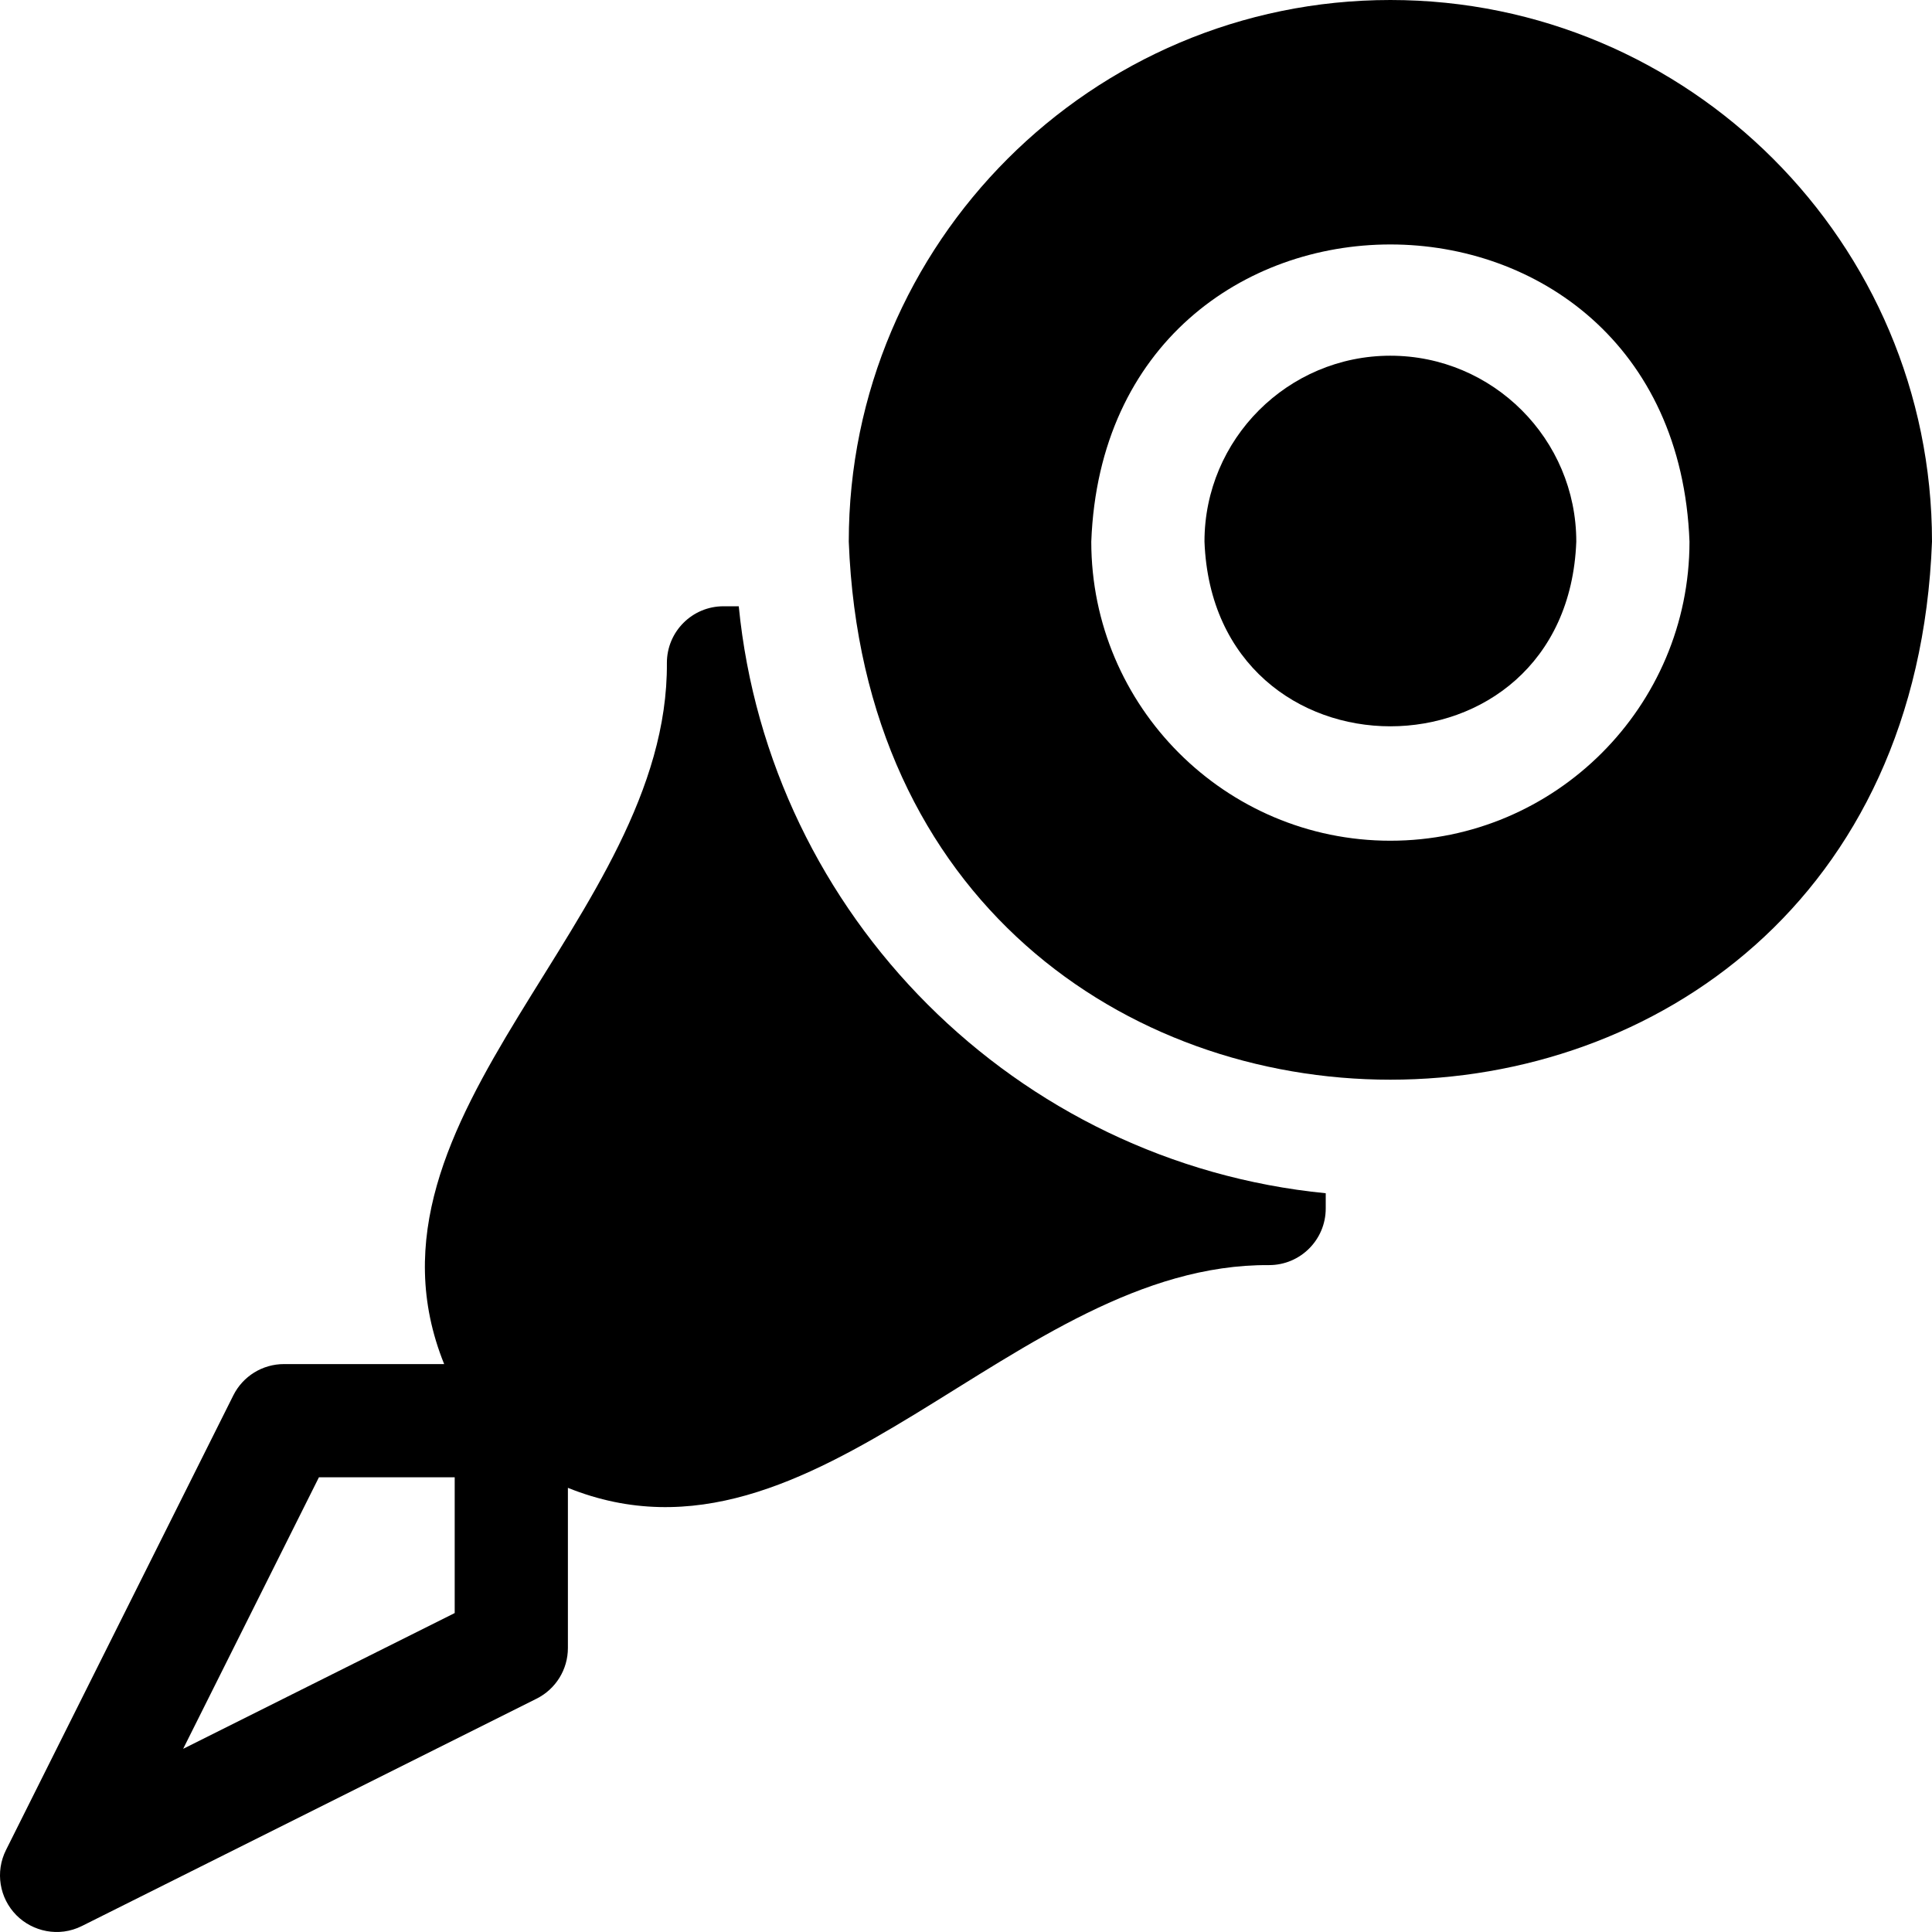
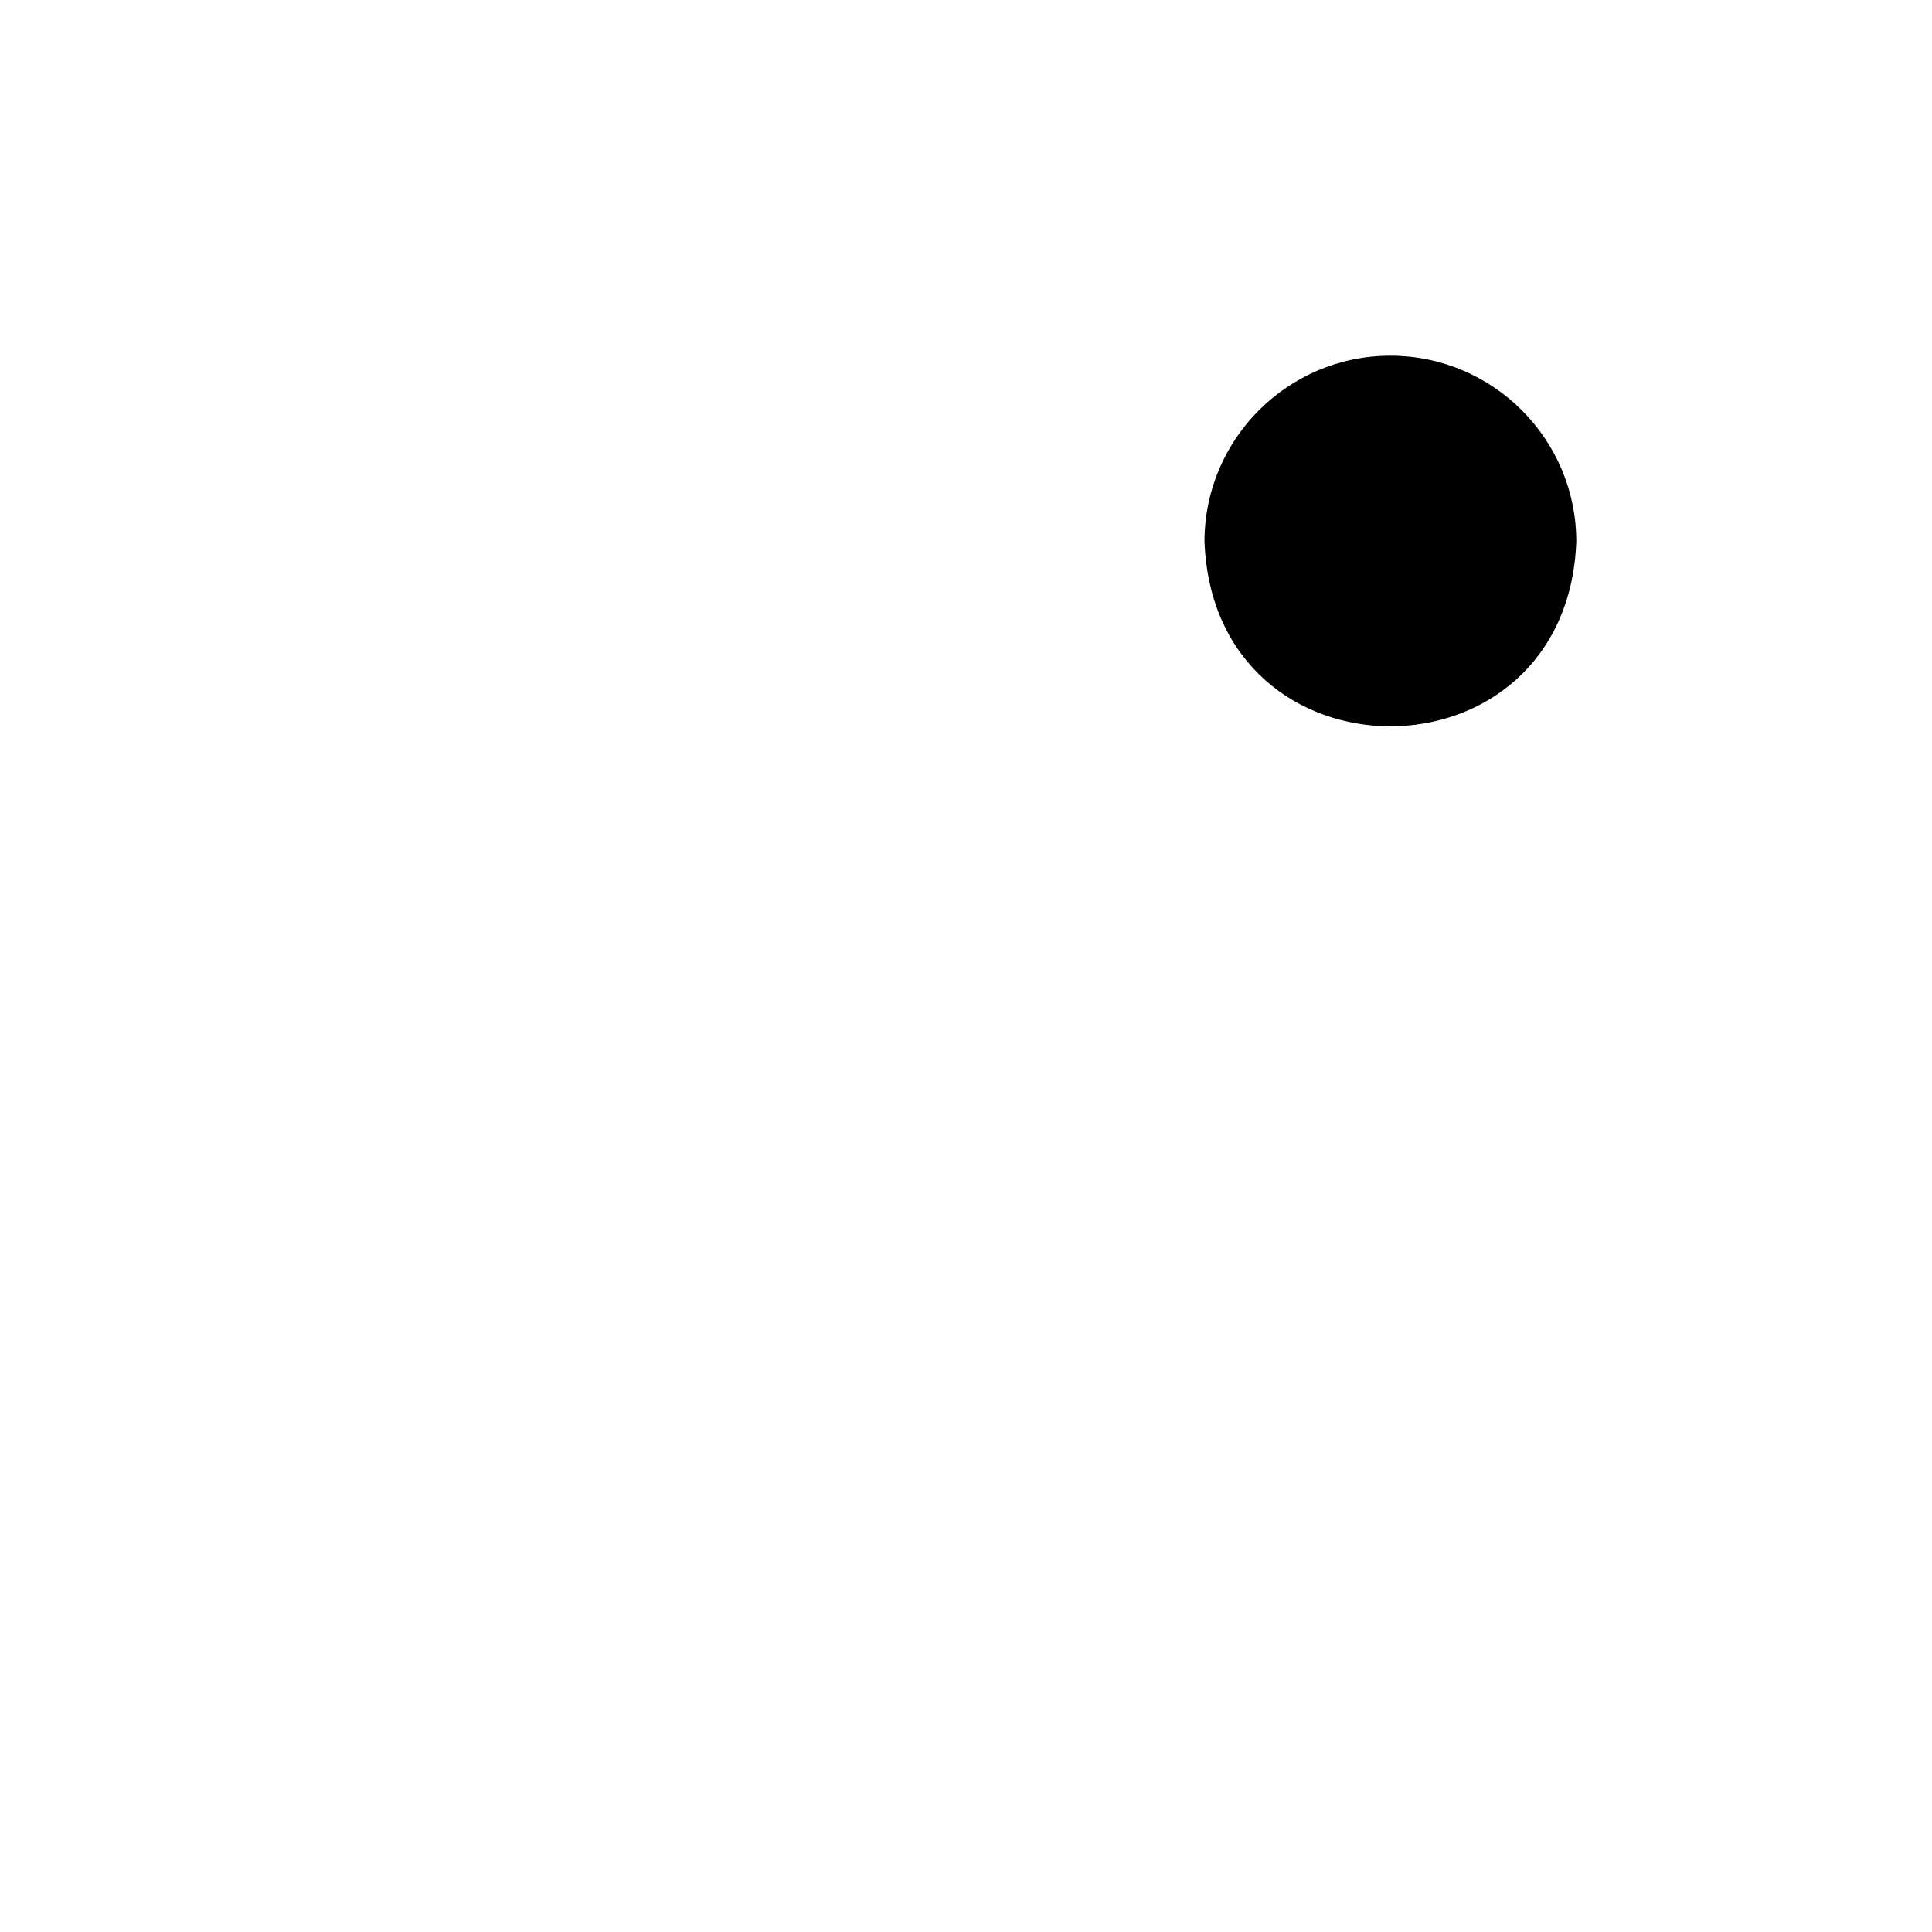
<svg xmlns="http://www.w3.org/2000/svg" id="Layer_1" enable-background="new 0 0 512 512" height="512" viewBox="0 0 512 512" width="512">
  <g>
-     <path d="m195.779 160.667h-4.046c-8.284 0-15 6.716-15 15 .488 67.684-85.647 119.846-59.027 185.829h-42.456c-5.682 0-10.876 3.21-13.416 8.292l-60.25 120.5c-2.888 5.774-1.756 12.749 2.81 17.314 4.232 4.233 11.145 5.895 17.314 2.81l120.5-60.25c5.082-2.541 8.292-7.735 8.292-13.417v-42.454c66.056 26.632 118.084-59.516 185.833-59.024 8.284-.001 15-6.717 15-15.001v-4.045c-82.036-8.077-147.476-73.518-155.554-155.554zm-75.279 266.808-71.959 35.979 35.979-71.959h35.98z" />
    <path d="m368.467 94.267c-27.166 0-49.267 22.101-49.267 49.267 2.477 65.269 96.066 65.251 98.533-.001 0-27.165-22.1-49.266-49.266-49.266z" />
-     <path d="m368.467 0c-79.145 0-143.533 64.389-143.533 143.533 7.216 190.156 279.879 190.104 287.066-.002 0-79.142-64.389-143.531-143.533-143.531zm0 222.8c-43.708 0-79.267-35.559-79.267-79.267 3.985-105.014 154.564-104.985 158.533.001 0 43.707-35.558 79.266-79.266 79.266z" />
  </g>
</svg>